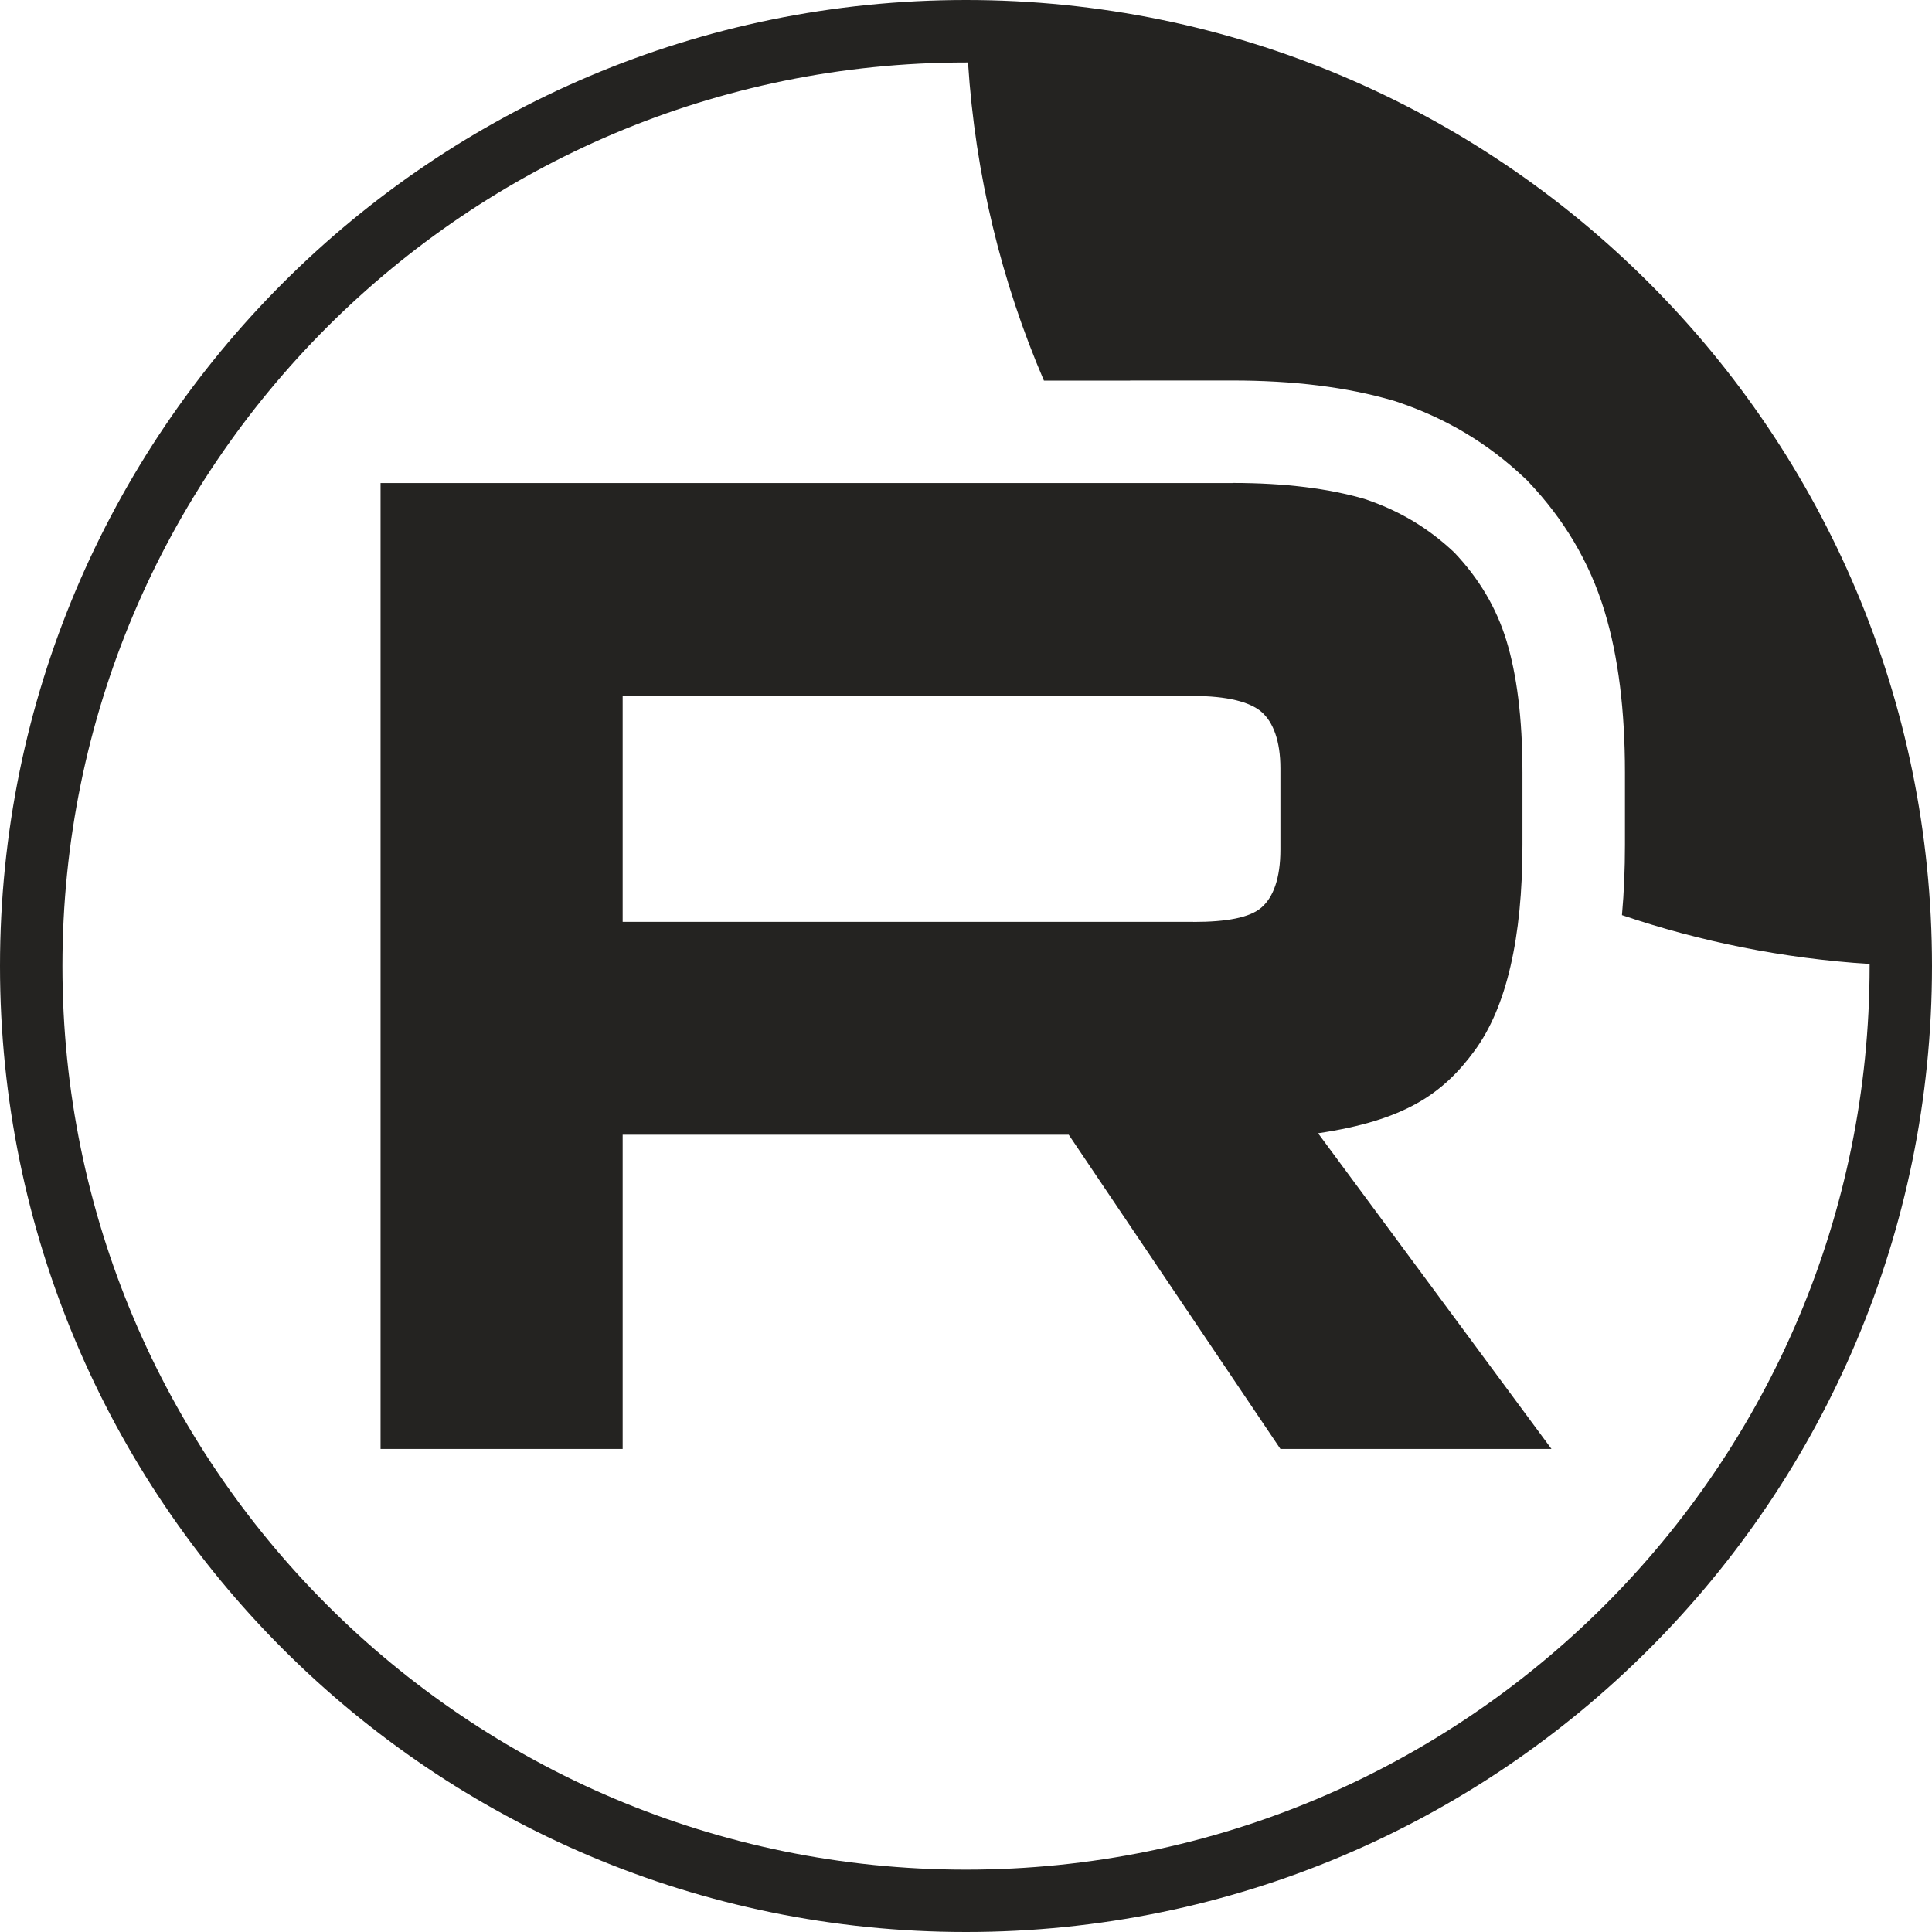
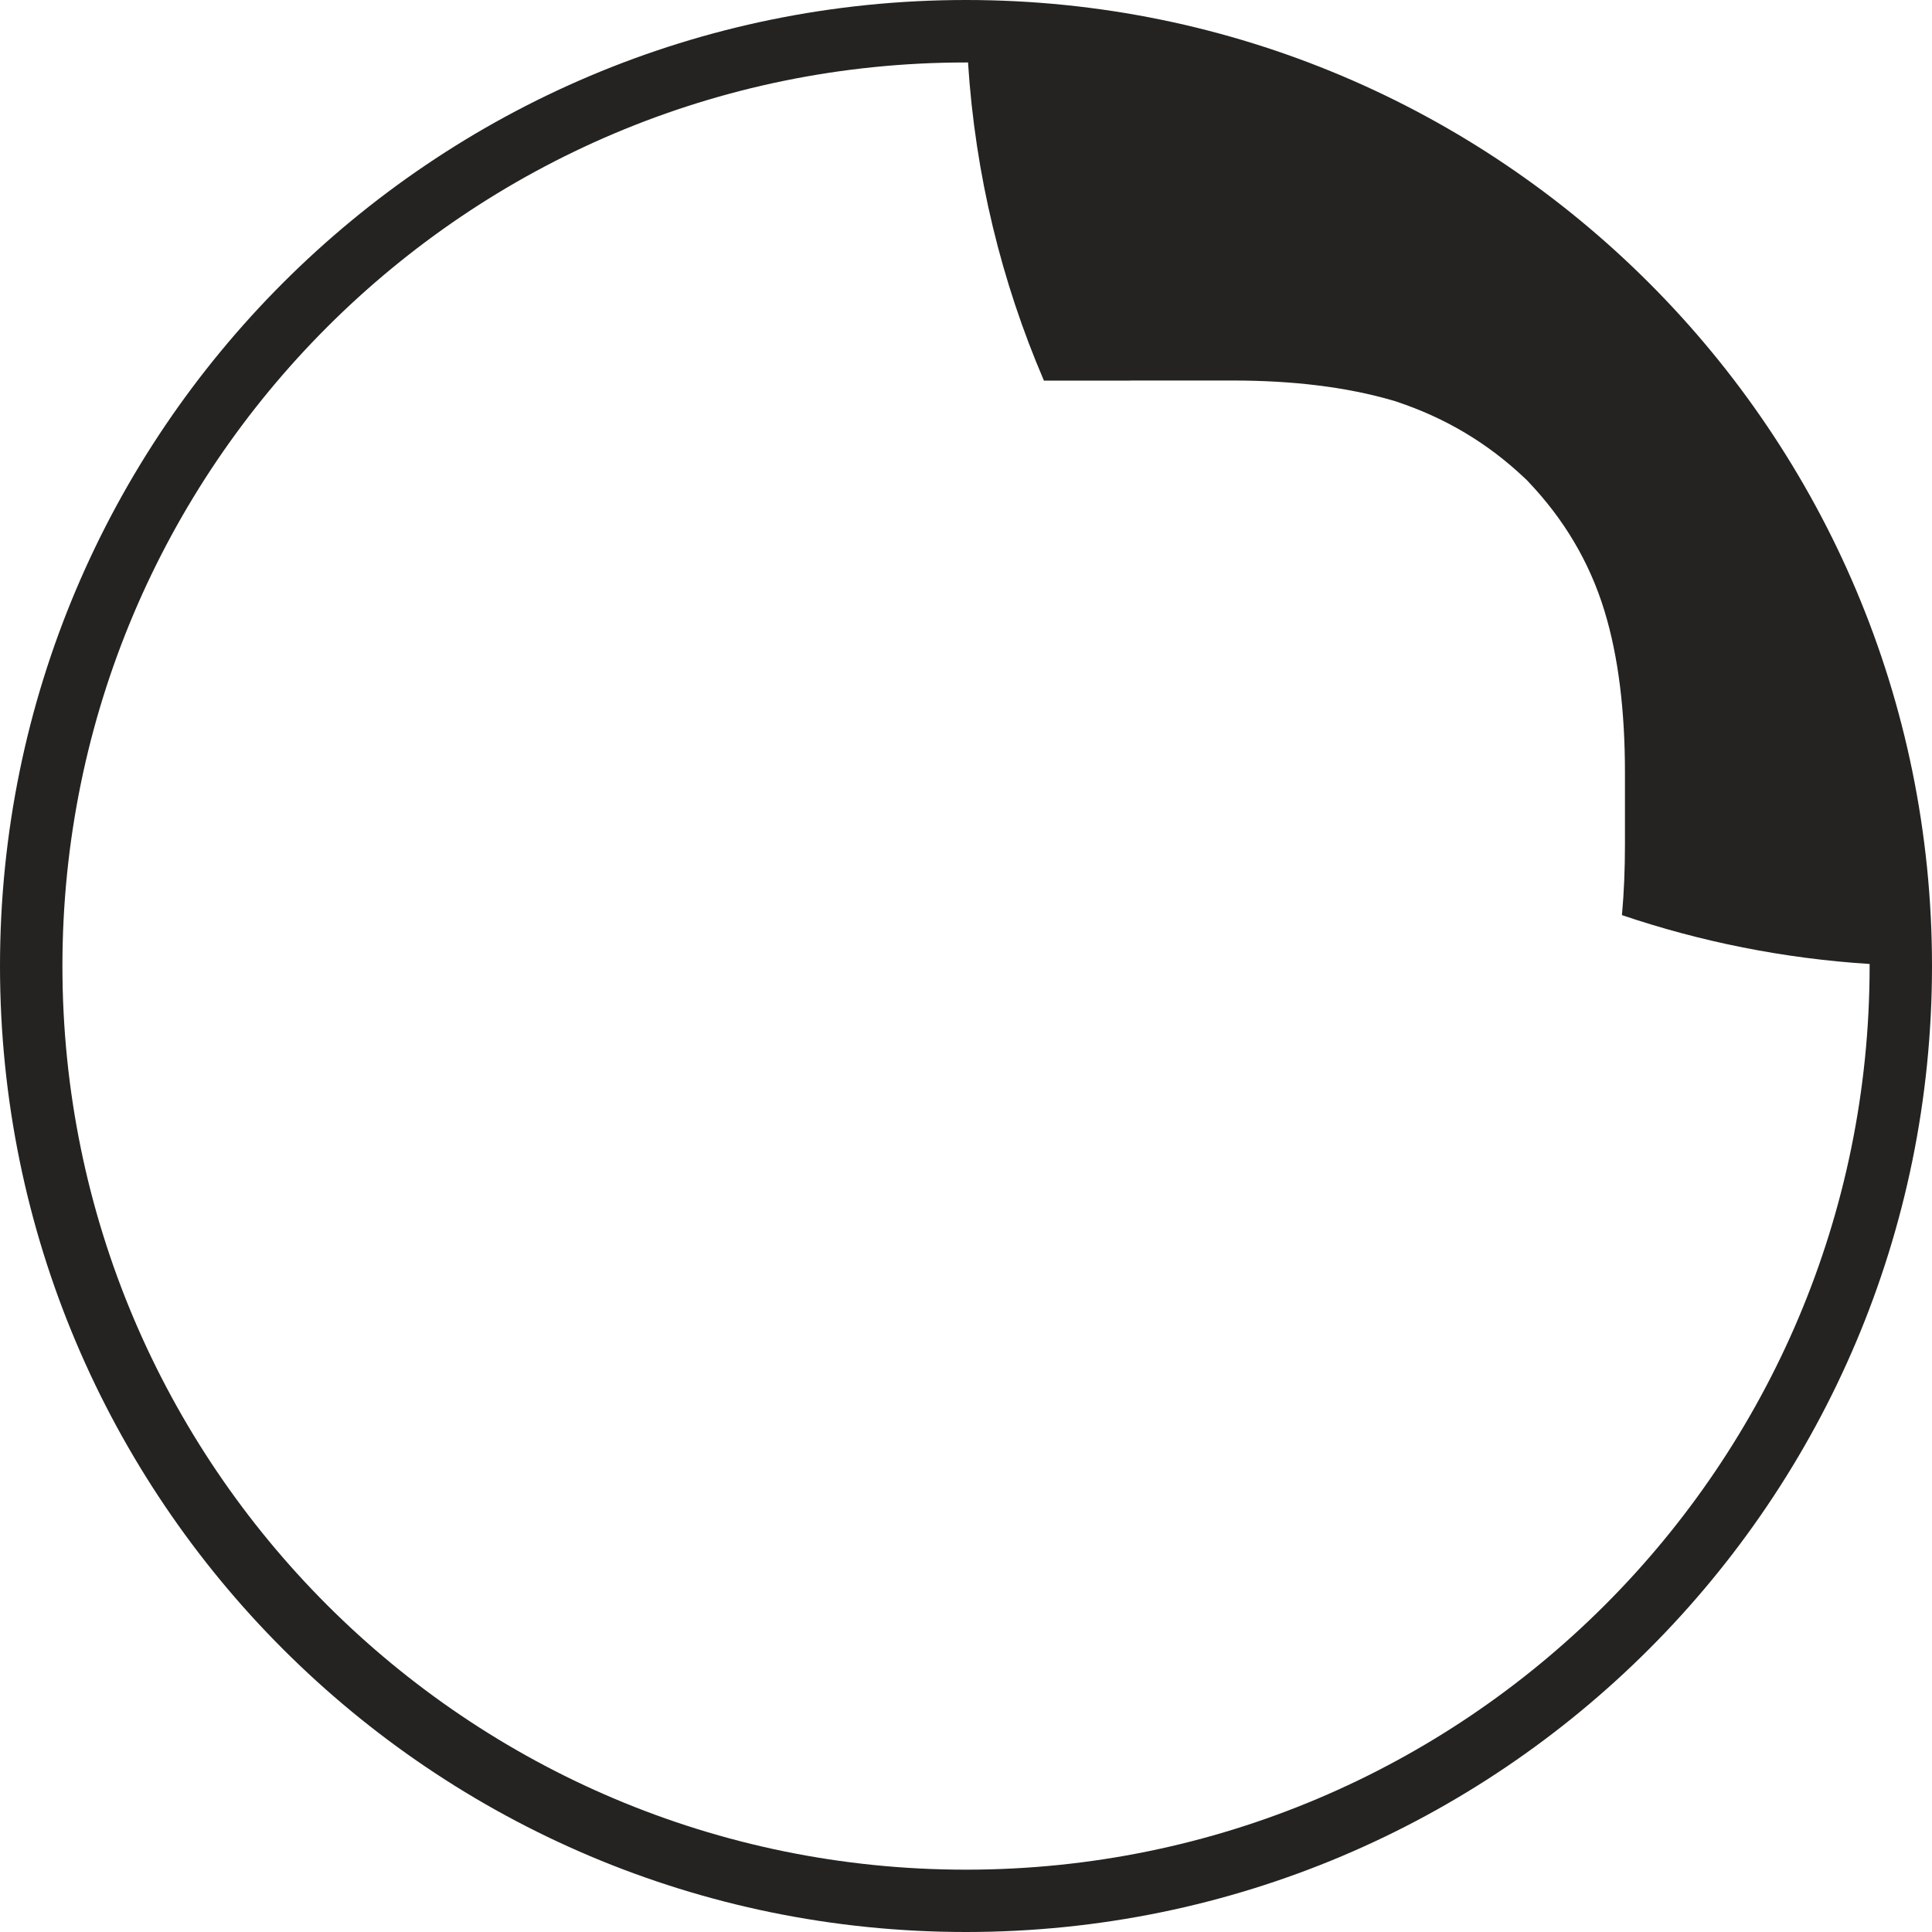
<svg xmlns="http://www.w3.org/2000/svg" width="42" height="42" viewBox="0 0 42 42" fill="none">
-   <path fill-rule="evenodd" clip-rule="evenodd" d="M8.273 10.501H26.795V10.499C27.96 10.499 28.905 10.626 29.662 10.846C30.419 11.099 31.049 11.476 31.616 12.011C32.152 12.577 32.529 13.207 32.75 13.931C32.971 14.655 33.097 15.6 33.097 16.795V18.37C33.097 20.385 32.75 21.896 32.057 22.84C31.365 23.785 30.525 24.358 28.654 24.636L33.728 31.499H27.835L23.233 24.668H13.536V31.499H8.273V10.501ZM13.536 20.04H25.944V20.042C26.669 20.042 27.173 19.948 27.425 19.727C27.678 19.507 27.835 19.098 27.835 18.468V16.705C27.835 16.107 27.678 15.698 27.425 15.477C27.173 15.257 26.669 15.13 25.944 15.13H13.536V20.04Z" fill="#242321" />
  <path fill-rule="evenodd" clip-rule="evenodd" d="M21 0C32.598 0 42 9.402 42 21C42 32.598 32.598 42 21 42C9.402 42 0 32.598 0 21C0 9.402 9.402 0 21 0ZM22.694 8.274C21.773 6.129 21.2 3.8 21.044 1.358L21 1.358C10.152 1.358 1.357 10.152 1.357 21.001C1.357 31.85 10.152 40.645 21 40.645C31.849 40.645 40.644 31.85 40.644 21.001L40.644 20.956C38.772 20.837 36.966 20.472 35.26 19.894C35.305 19.395 35.325 18.885 35.325 18.37V16.796C35.325 15.459 35.185 14.28 34.88 13.282C34.552 12.205 33.989 11.278 33.232 10.48L33.19 10.435L33.146 10.394C32.34 9.632 31.427 9.088 30.367 8.734L30.327 8.72L30.285 8.708C29.277 8.414 28.112 8.272 26.795 8.272H24.568V8.274H22.694Z" fill="#242321" />
</svg>